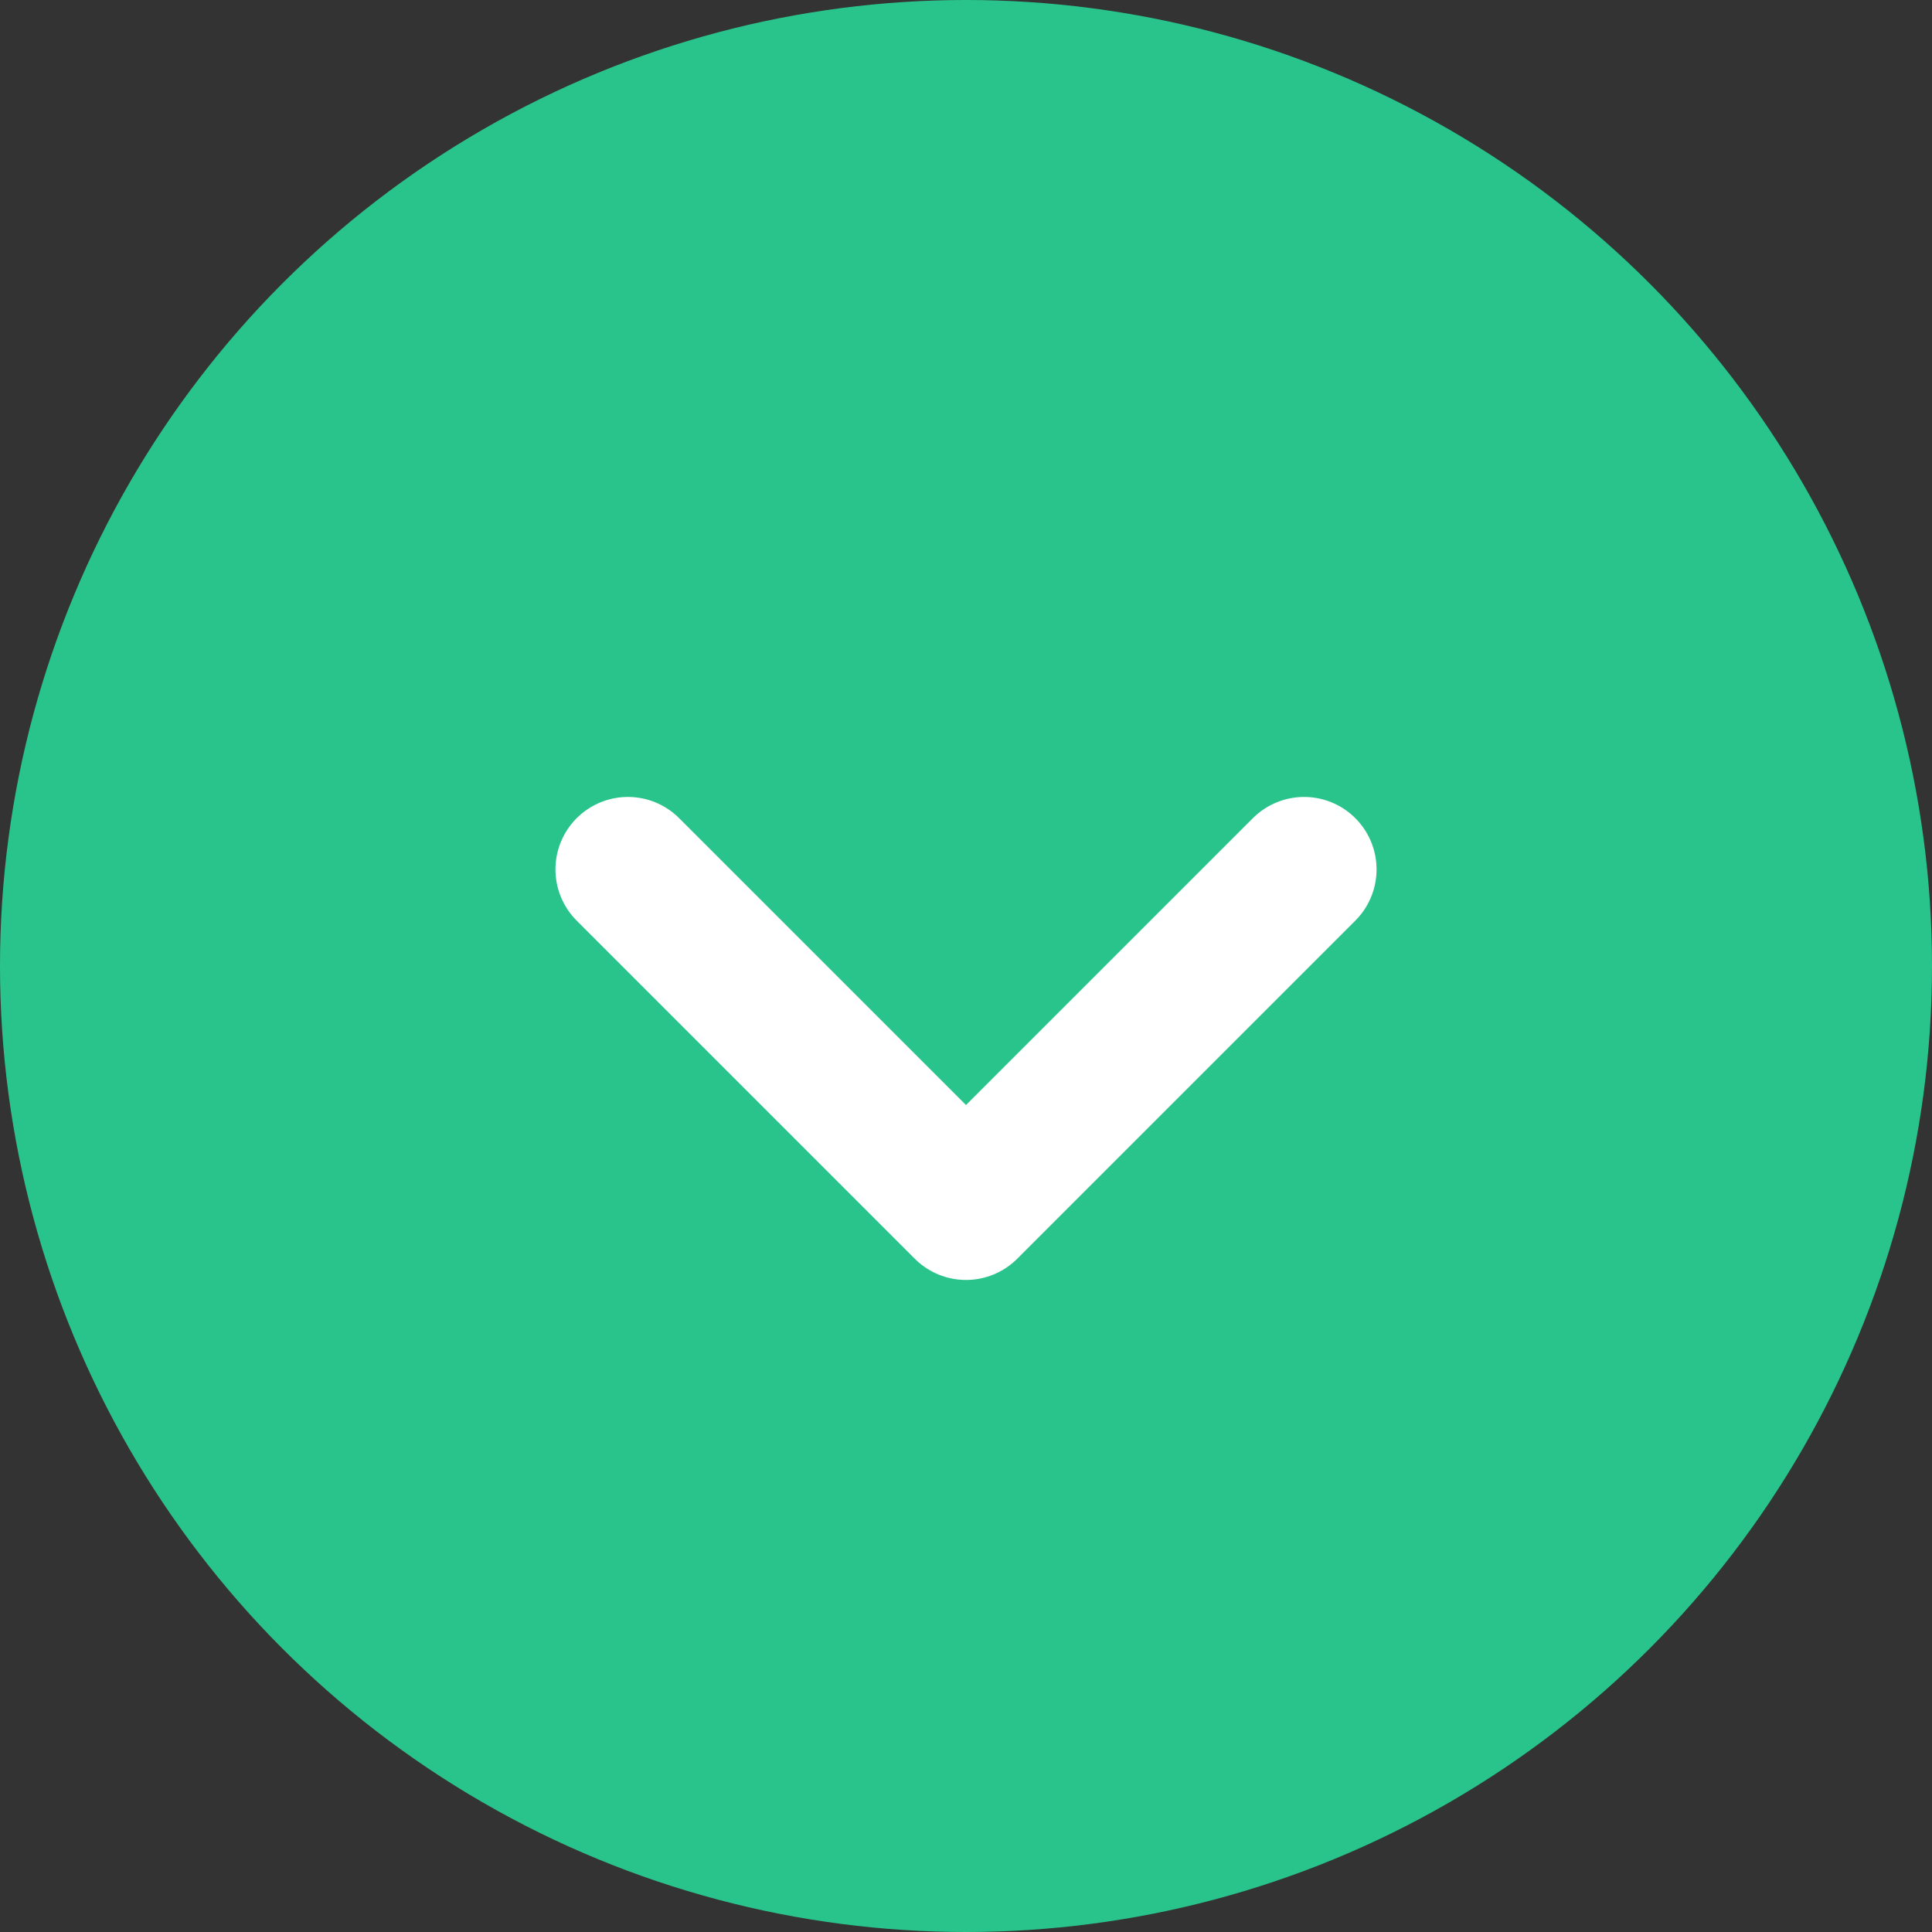
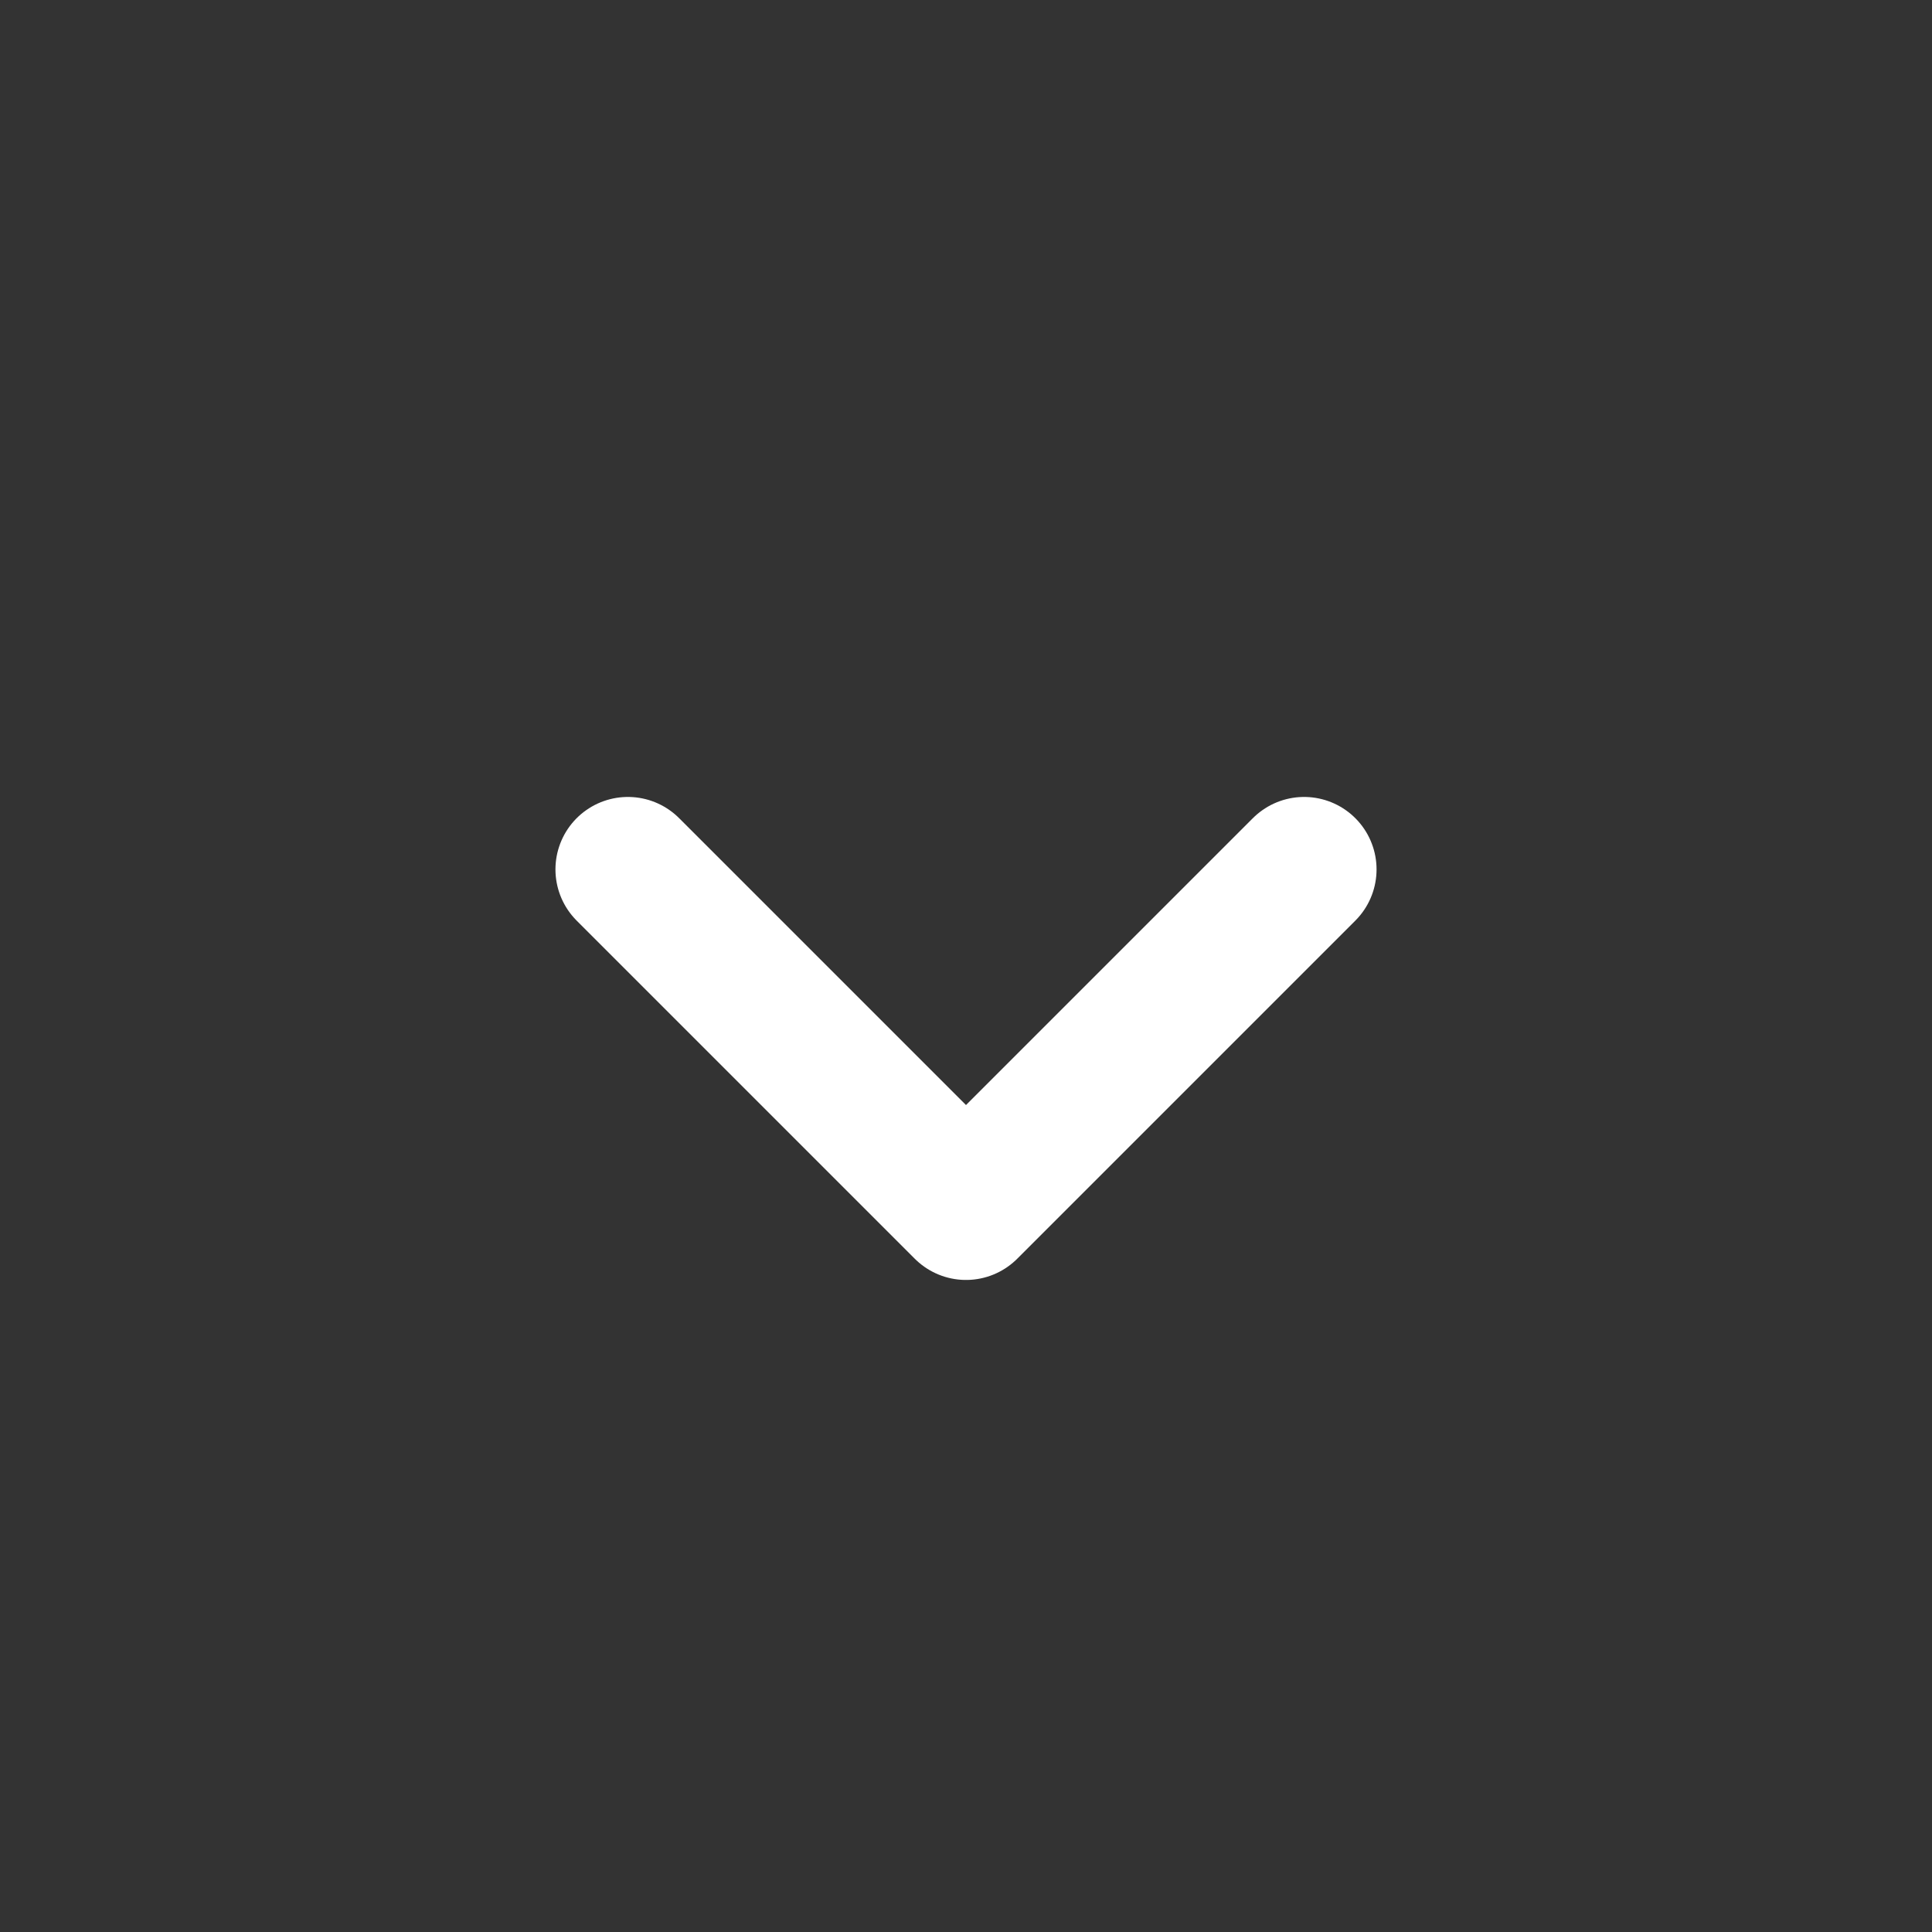
<svg xmlns="http://www.w3.org/2000/svg" width="40" height="40" viewBox="0 0 40 40" fill="none">
  <rect x="0" y="0" width="40" height="40" fill="#333333" stroke="none" />
-   <circle cx="20" cy="20" r="20" fill="#29C48C" />
  <path d="M27 18L20 25L13 18" stroke="white" stroke-width="3" stroke-linecap="round" stroke-linejoin="round" />
</svg>